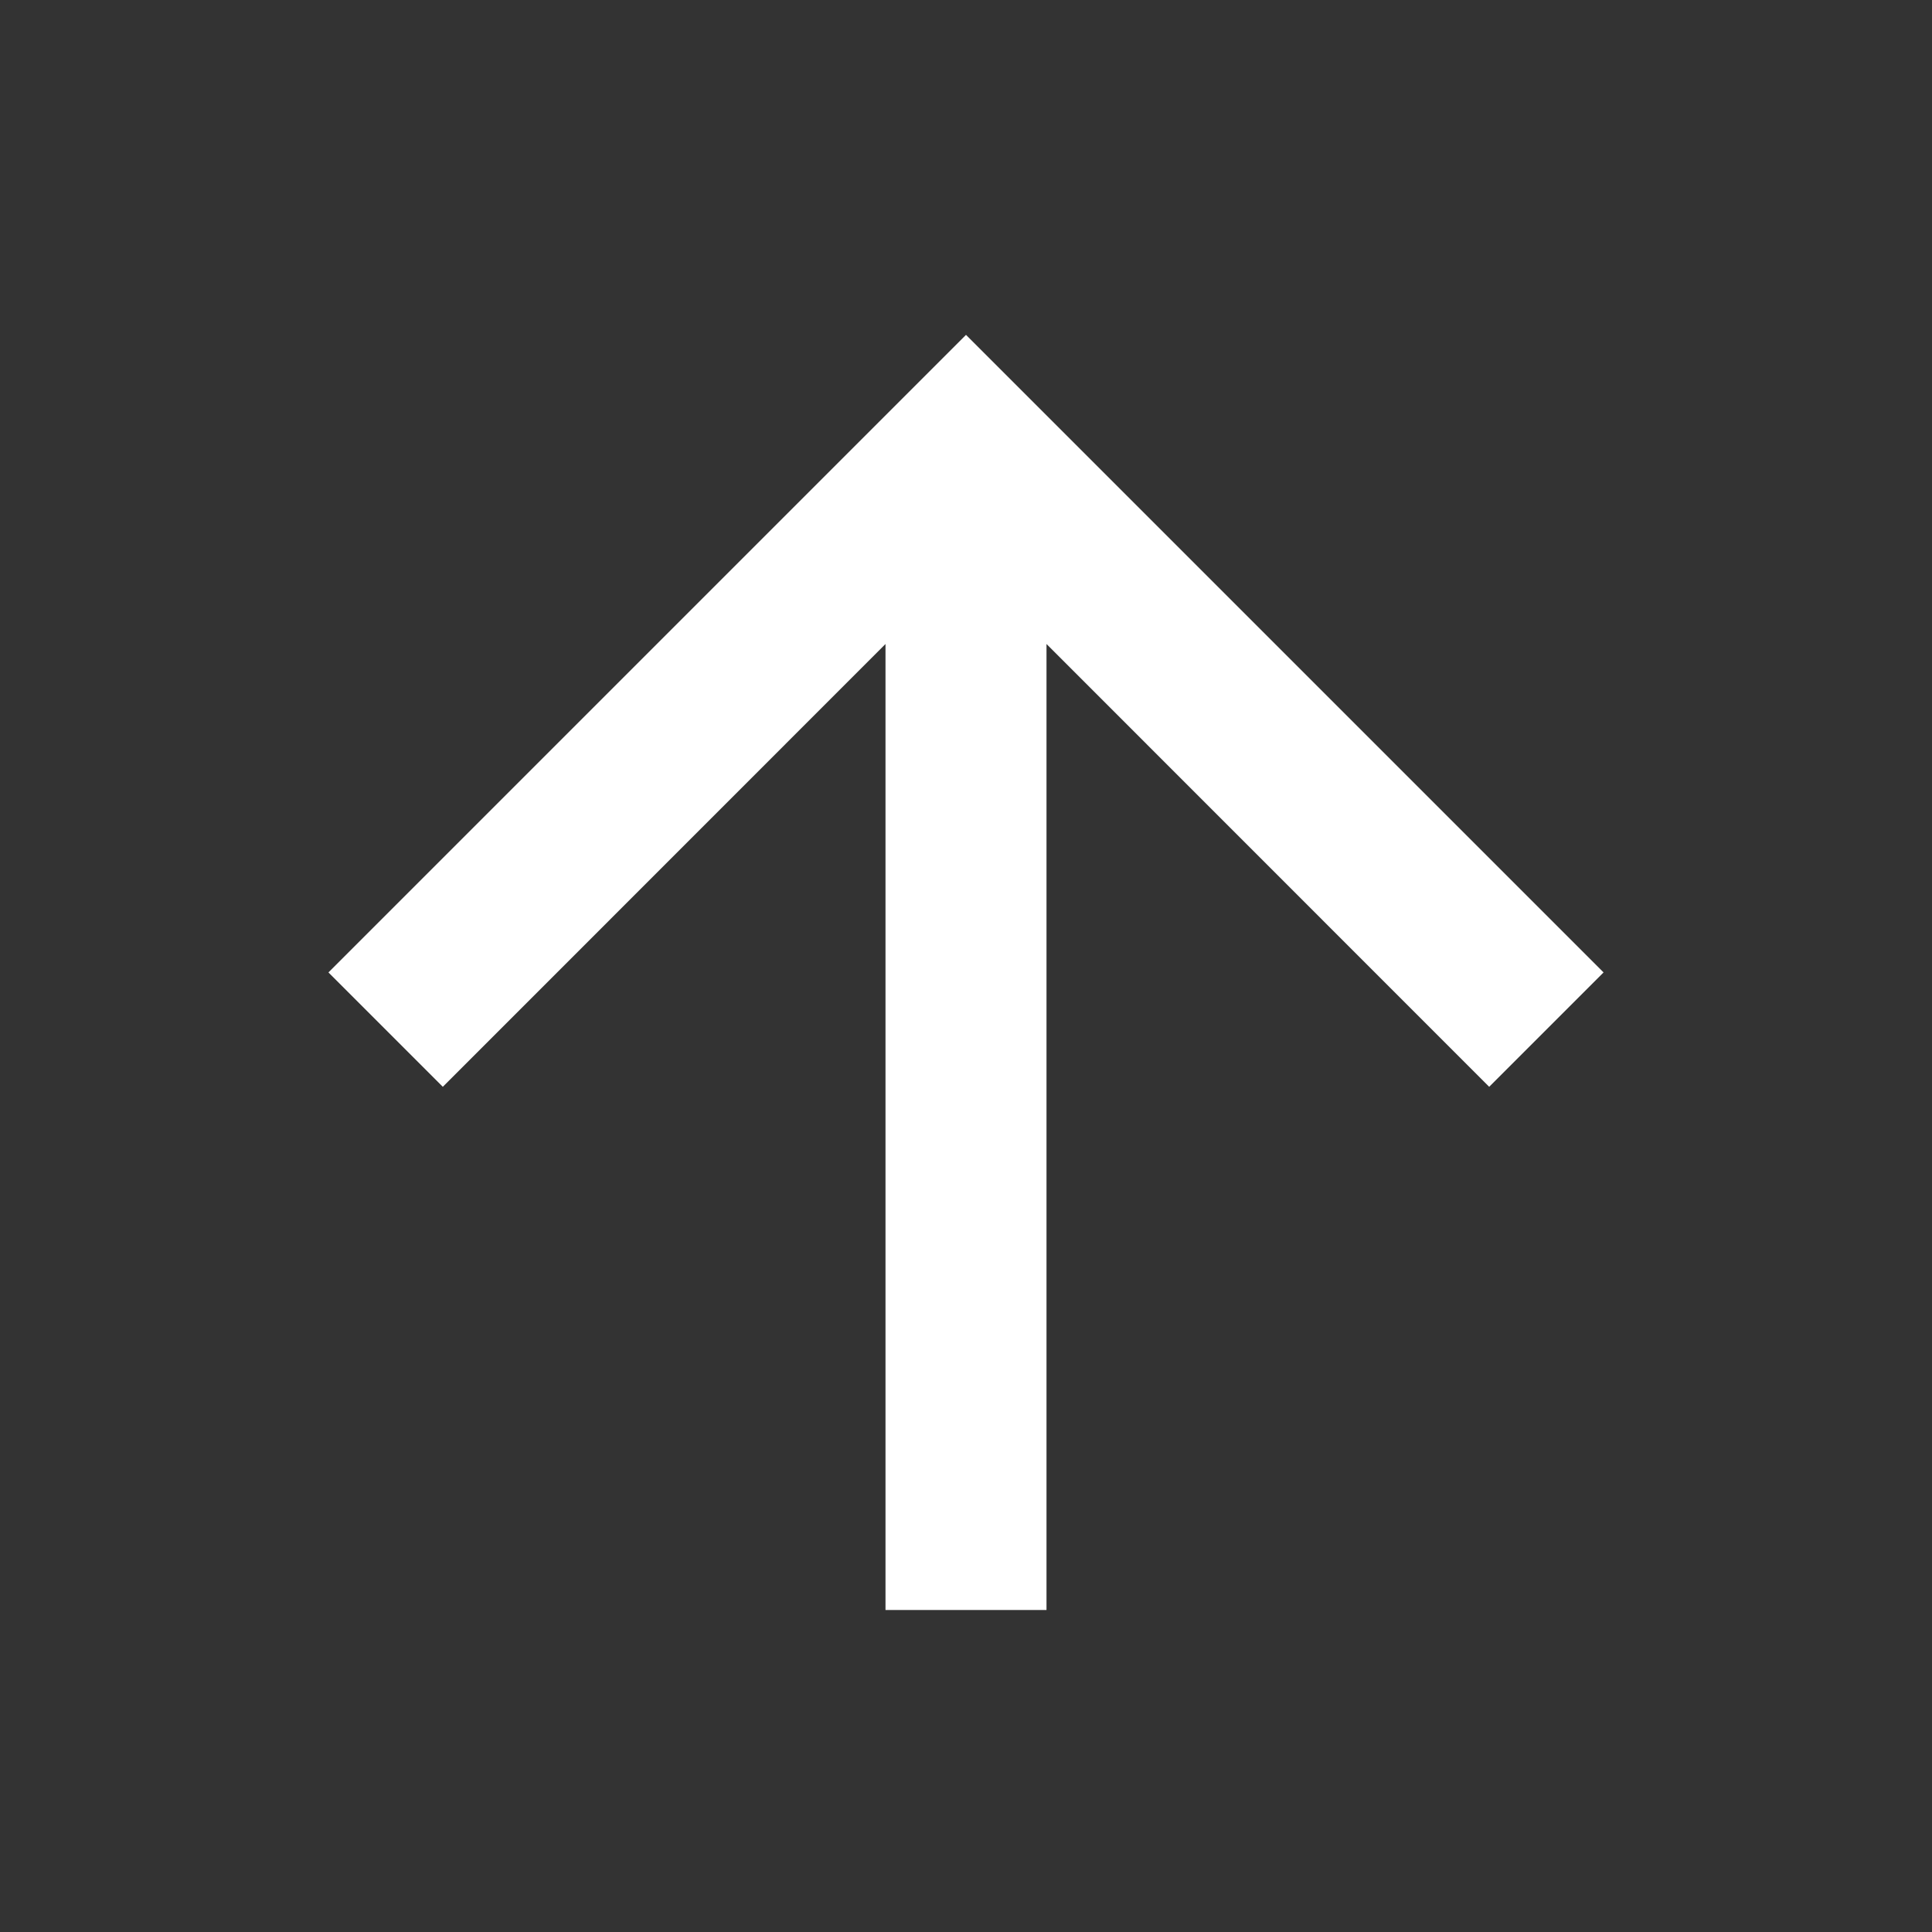
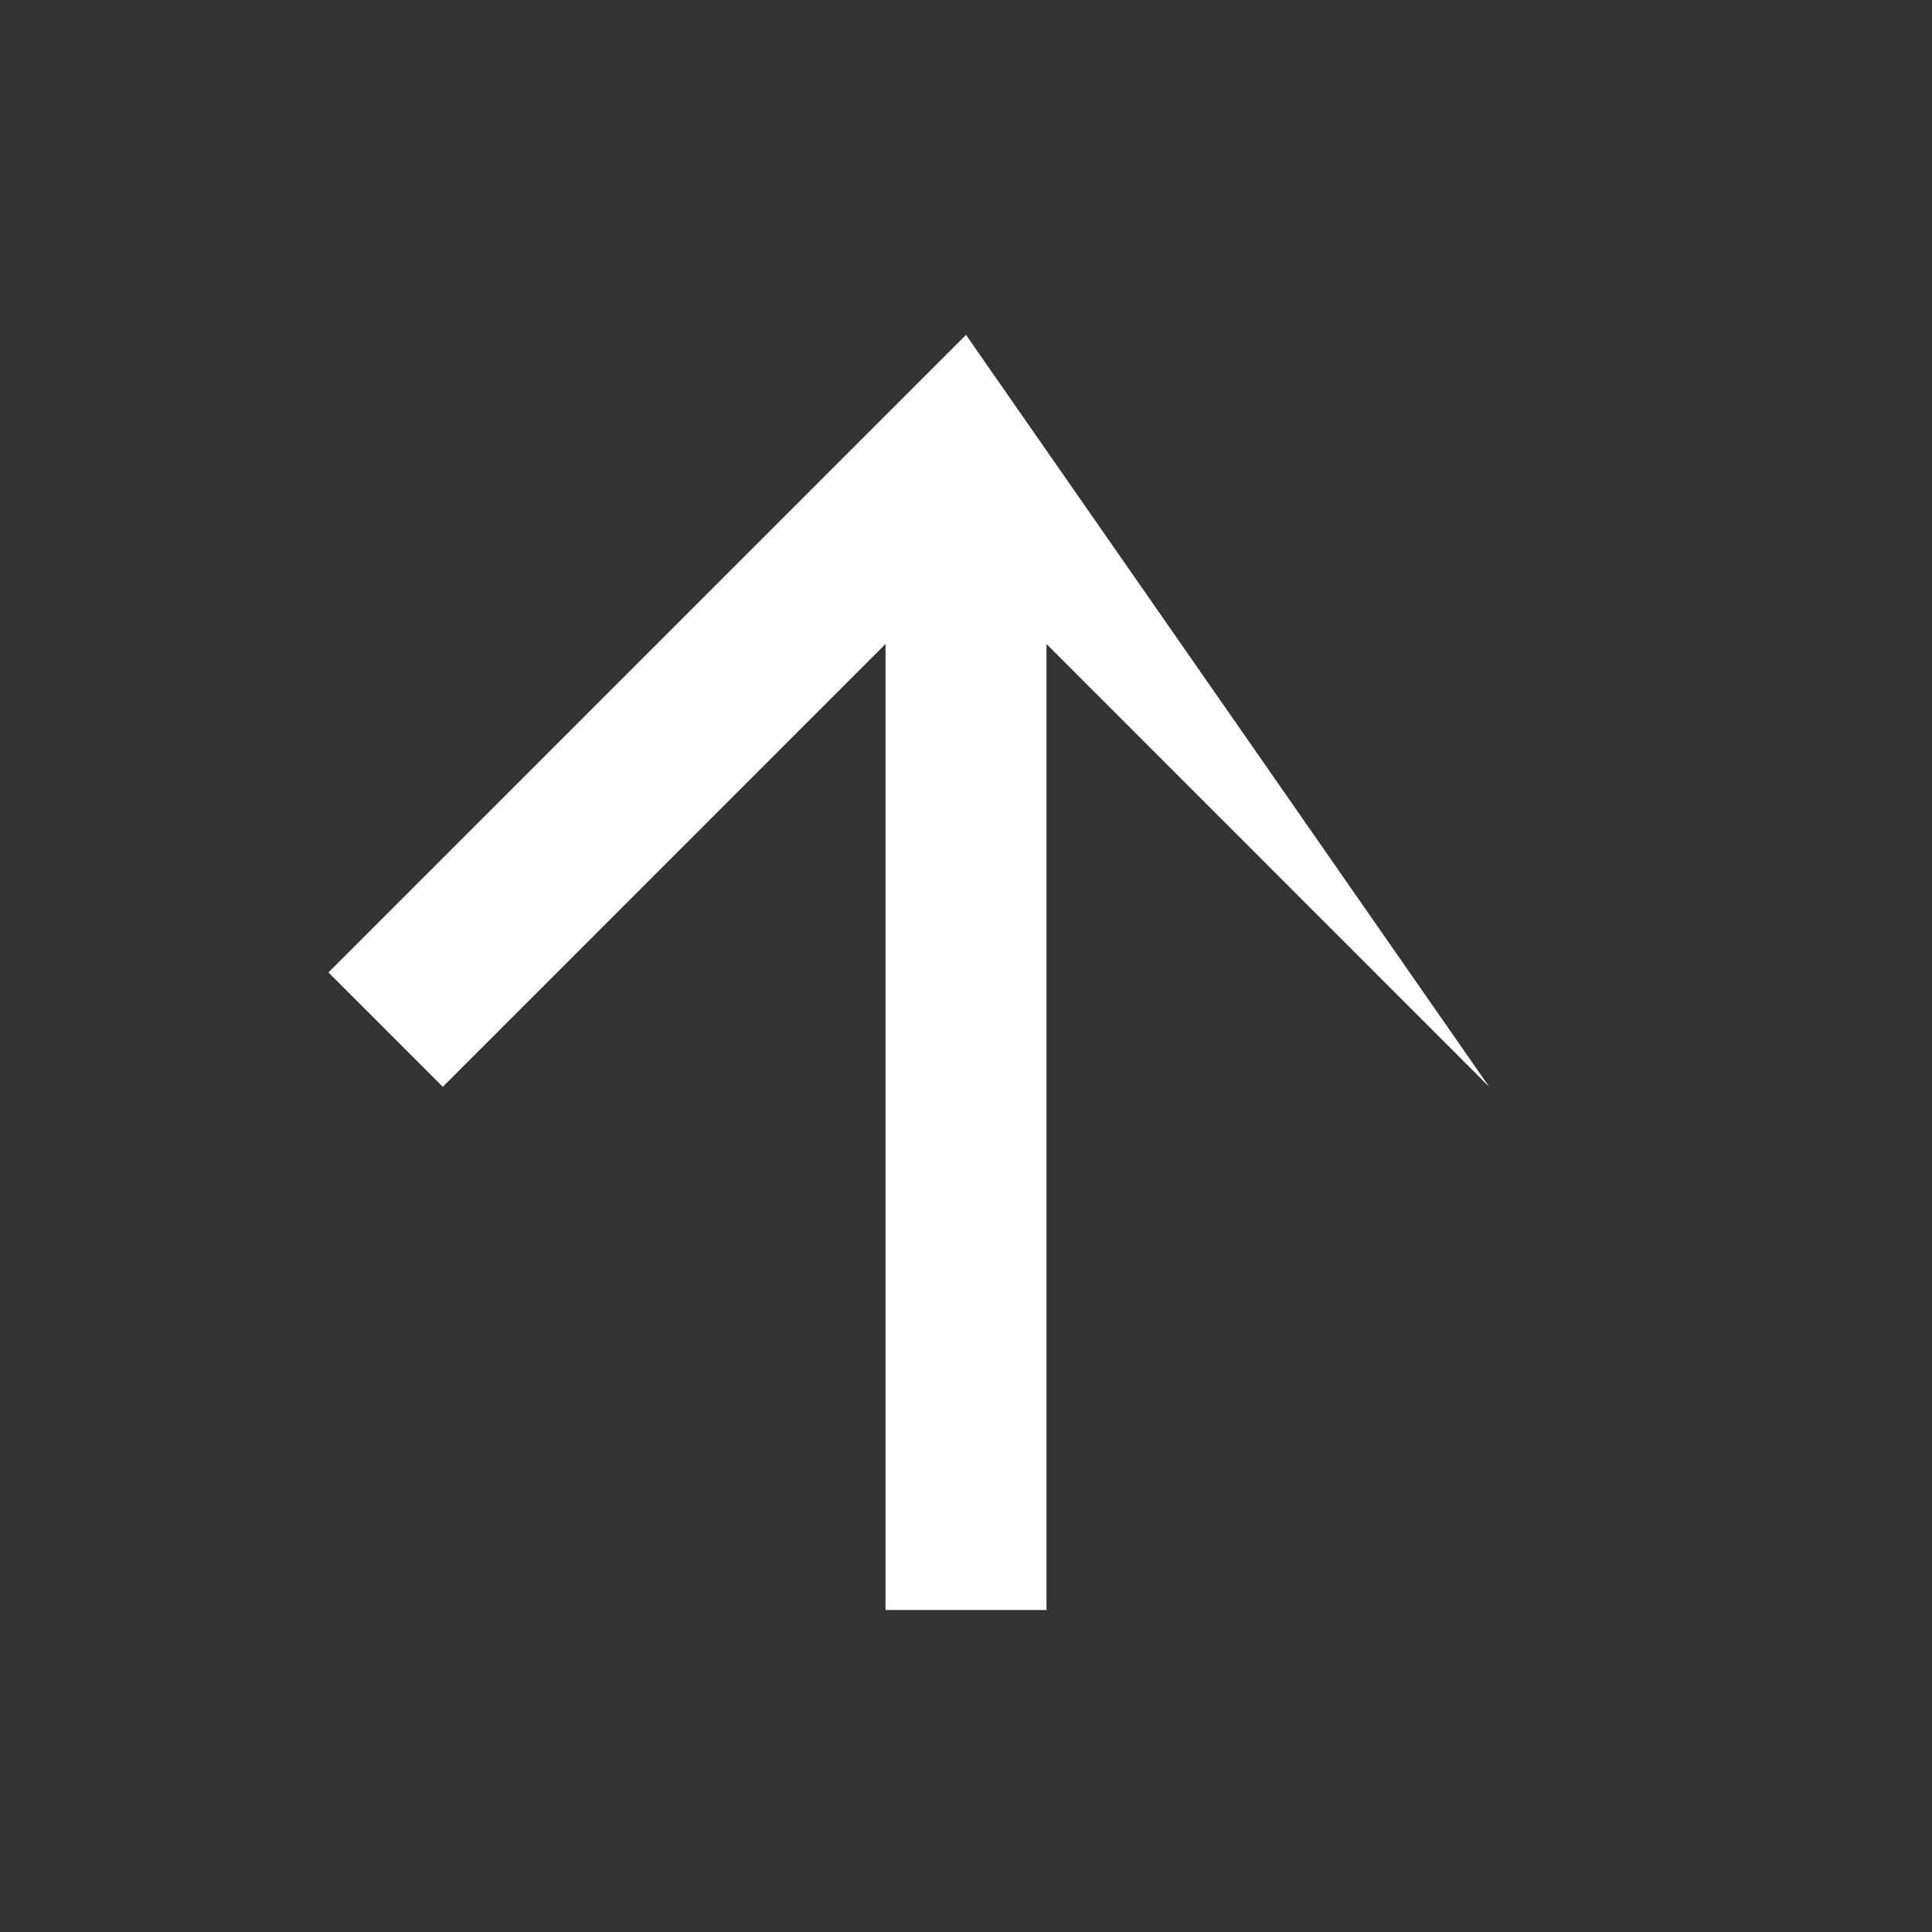
<svg xmlns="http://www.w3.org/2000/svg" width="15" height="15" viewBox="0 0 15 15" fill="none">
  <rect x="0" y="0" width="15" height="15" fill="#333333" stroke="none" />
-   <path d="M8.125 12.5H6.875V5L3.438 8.438L2.55 7.55L7.5 2.6L12.45 7.55L11.562 8.438L8.125 5V12.5Z" fill="white" />
+   <path d="M8.125 12.5H6.875V5L3.438 8.438L2.55 7.55L7.5 2.6L11.562 8.438L8.125 5V12.5Z" fill="white" />
</svg>